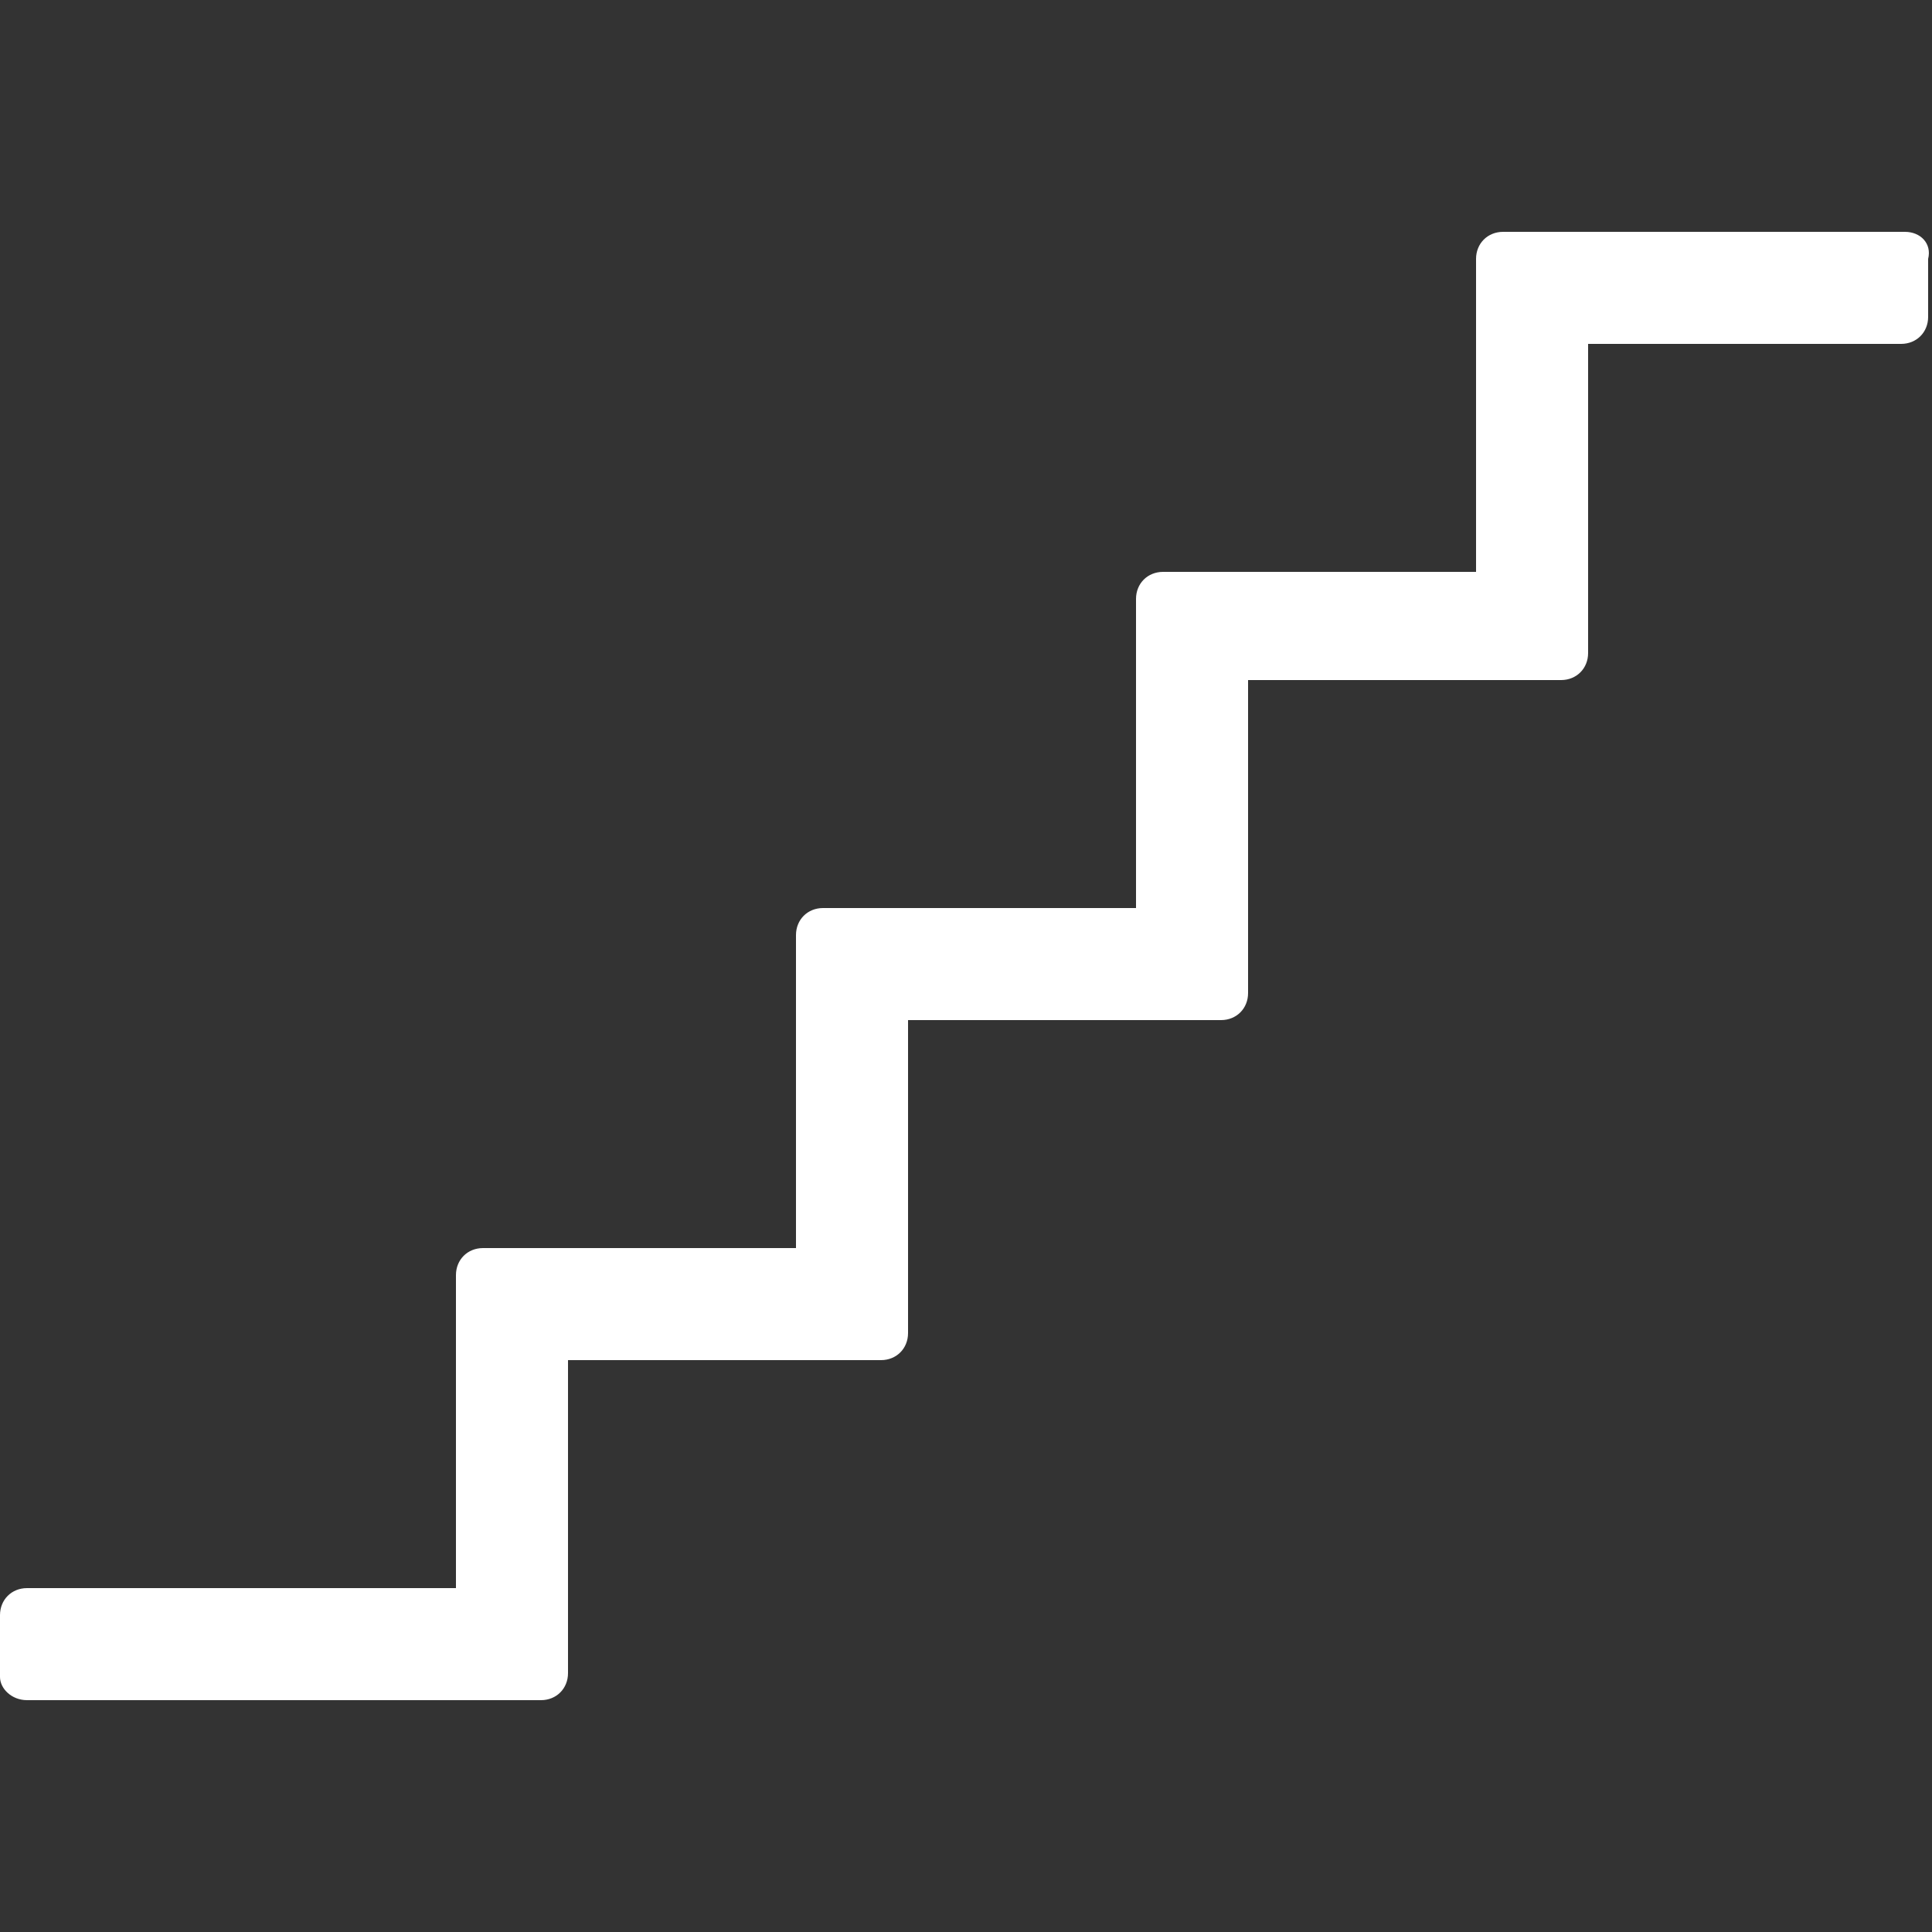
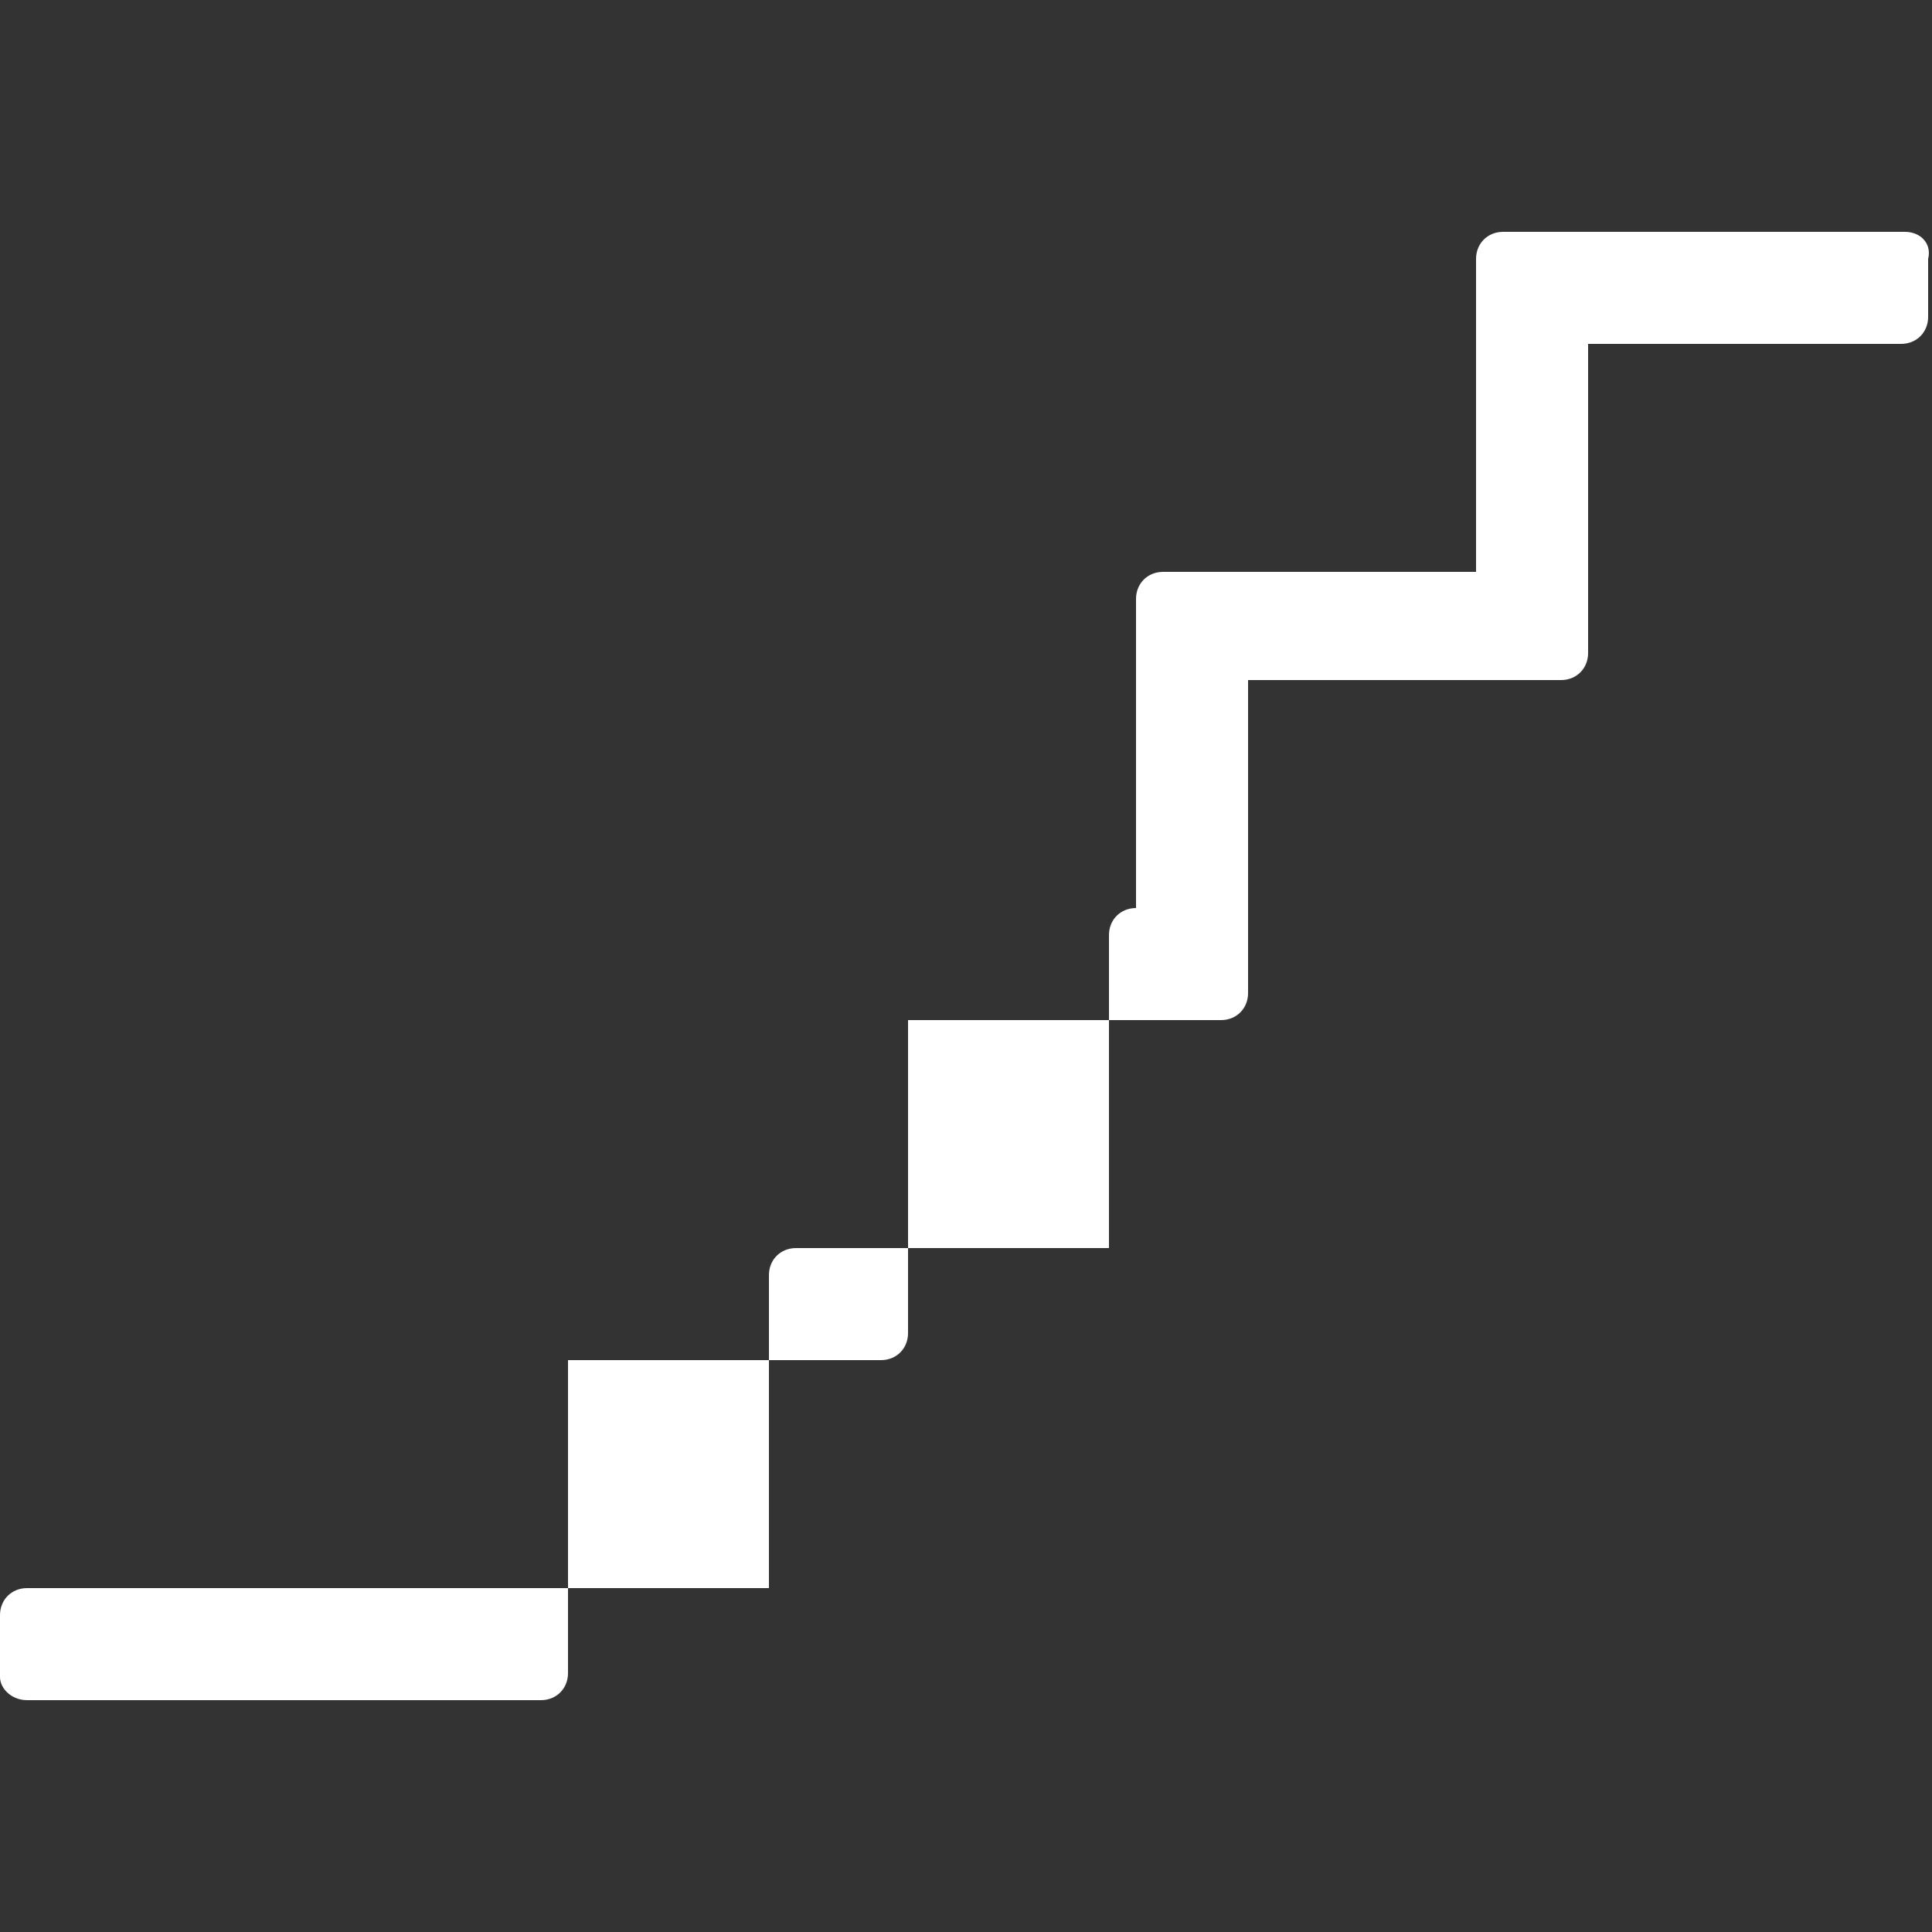
<svg xmlns="http://www.w3.org/2000/svg" version="1.1" id="Layer_2" x="0px" y="0px" viewBox="0 0 50 50" enable-background="new 0 0 50 50" xml:space="preserve">
  <rect x="0" y="0" width="50" height="50" fill="#333333" stroke="none" />
-   <path fill="#FFFFFF" d="M29.4,23.5h-8.1c-0.4,0-0.7,0.3-0.7,0.7v8.1h-8.1c-0.4,0-0.7,0.3-0.7,0.7v8.1H0.7c-0.4,0-0.7,0.3-0.7,0.7  v1.6C0,43.7,0.3,44,0.7,44H14c0.4,0,0.7-0.3,0.7-0.7v-8.1h8.1c0.4,0,0.7-0.3,0.7-0.7v-8.1h8.1c0.4,0,0.7-0.3,0.7-0.7v-8.1h8.1  c0.4,0,0.7-0.3,0.7-0.7V8.9h8.1c0.4,0,0.7-0.3,0.7-0.7V6.7C50,6.3,49.7,6,49.3,6H38.9c-0.4,0-0.7,0.3-0.7,0.7v8.1h-8.1  c-0.4,0-0.7,0.3-0.7,0.7V23.5z" />
+   <path fill="#FFFFFF" d="M29.4,23.5c-0.4,0-0.7,0.3-0.7,0.7v8.1h-8.1c-0.4,0-0.7,0.3-0.7,0.7v8.1H0.7c-0.4,0-0.7,0.3-0.7,0.7  v1.6C0,43.7,0.3,44,0.7,44H14c0.4,0,0.7-0.3,0.7-0.7v-8.1h8.1c0.4,0,0.7-0.3,0.7-0.7v-8.1h8.1c0.4,0,0.7-0.3,0.7-0.7v-8.1h8.1  c0.4,0,0.7-0.3,0.7-0.7V8.9h8.1c0.4,0,0.7-0.3,0.7-0.7V6.7C50,6.3,49.7,6,49.3,6H38.9c-0.4,0-0.7,0.3-0.7,0.7v8.1h-8.1  c-0.4,0-0.7,0.3-0.7,0.7V23.5z" />
</svg>